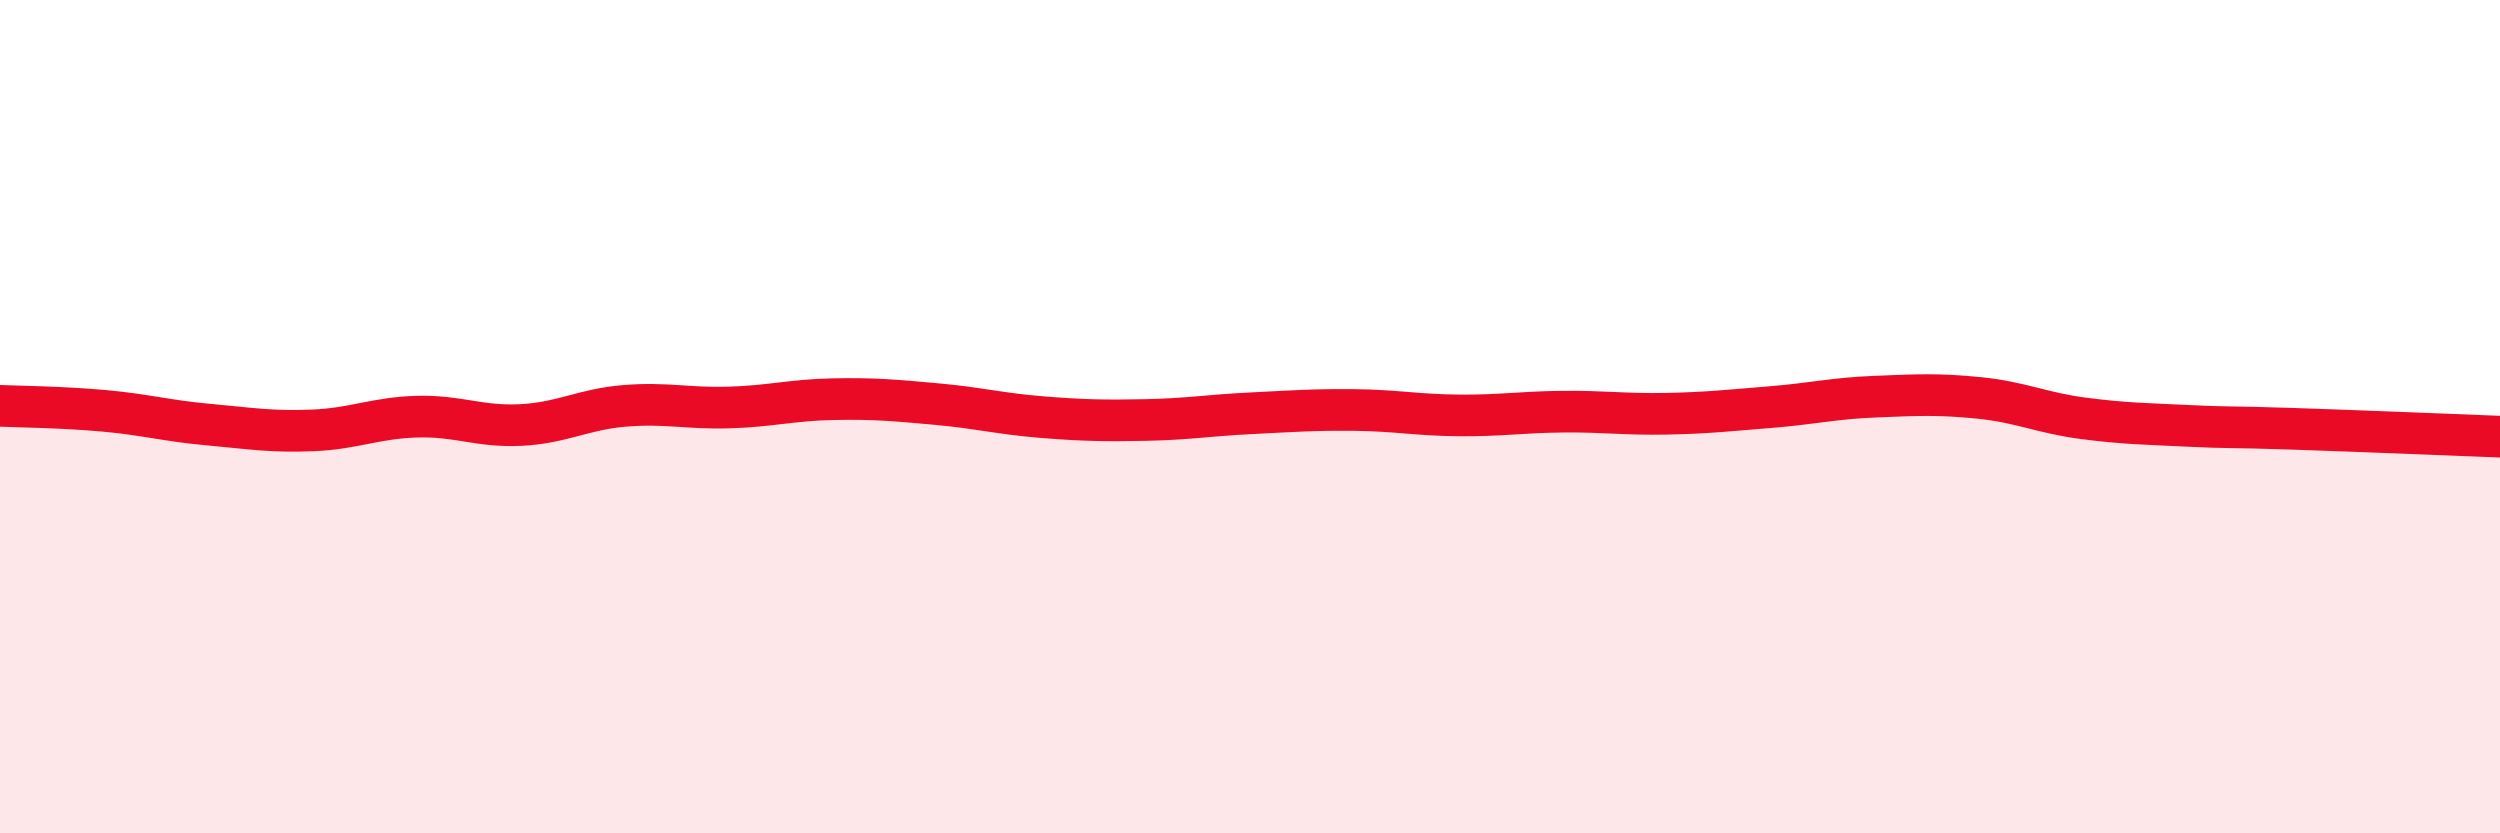
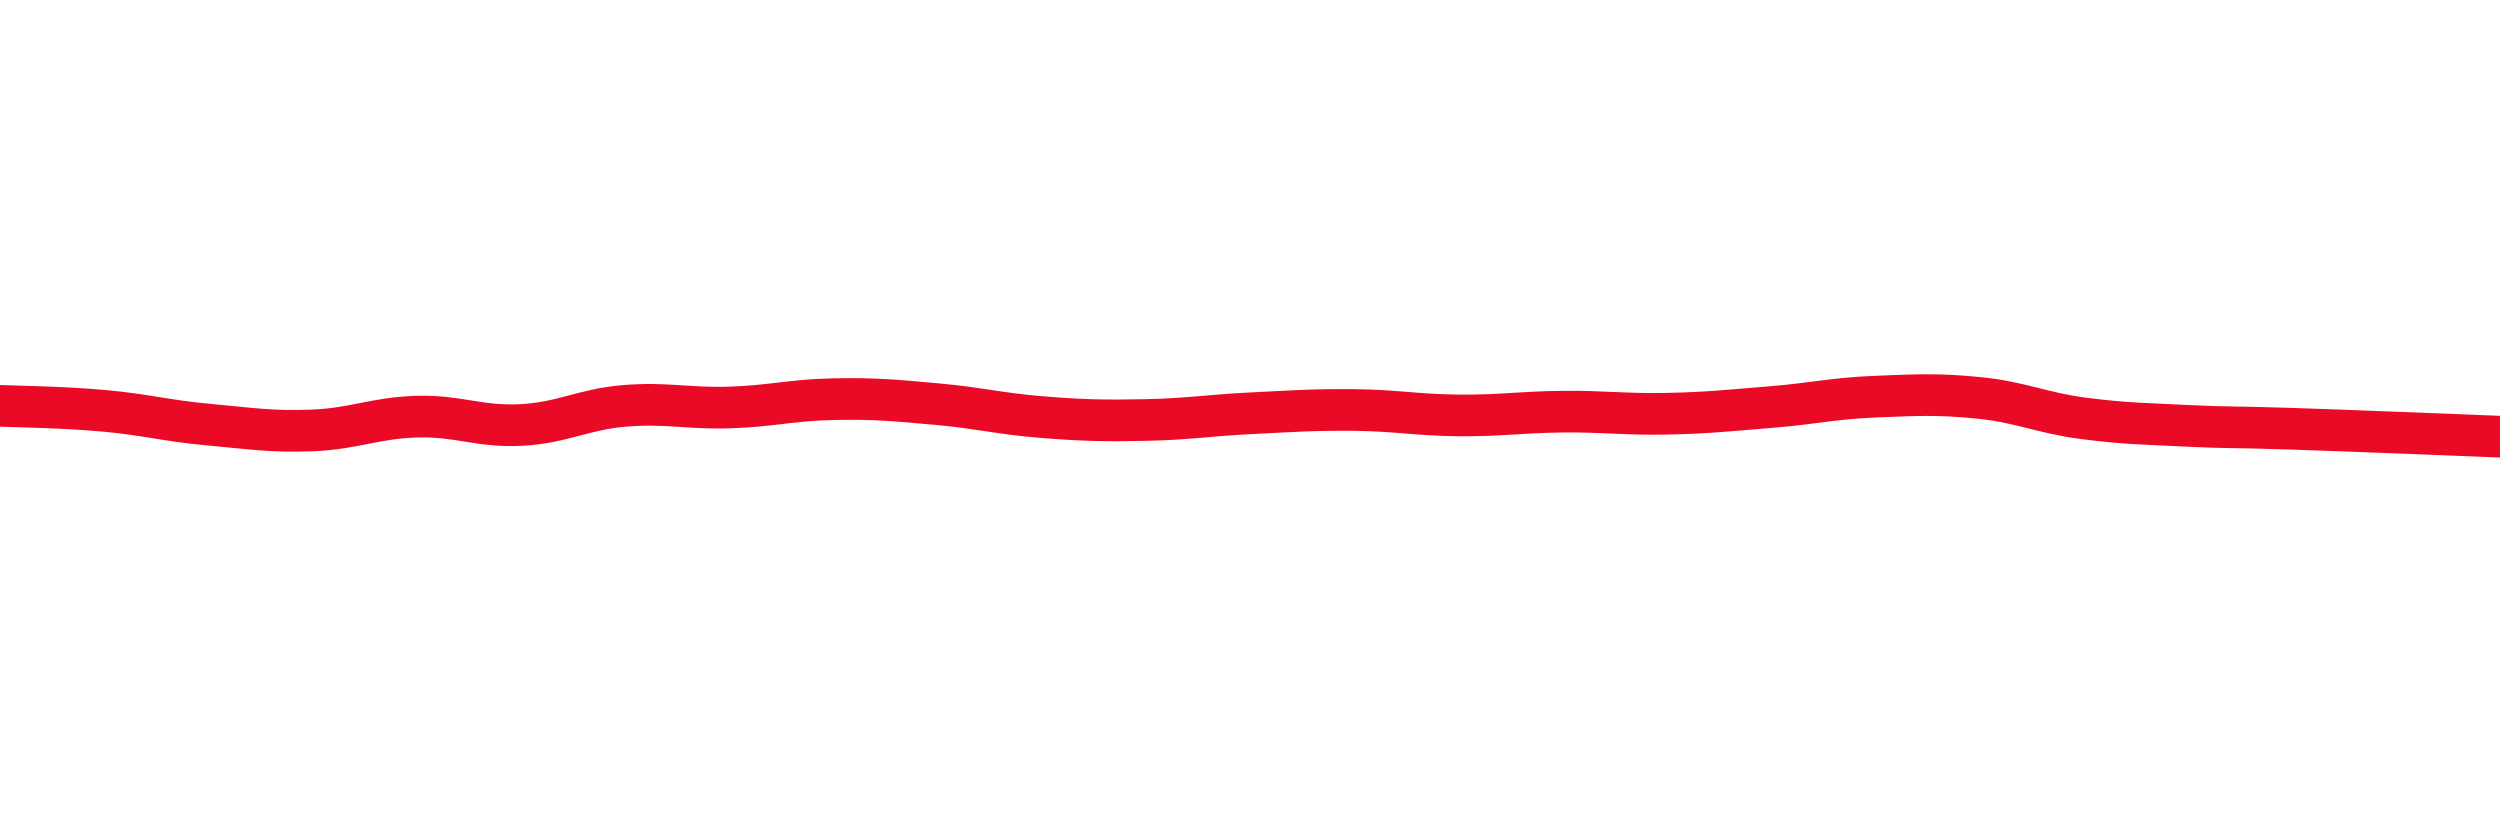
<svg xmlns="http://www.w3.org/2000/svg" width="60" height="20" viewBox="0 0 60 20">
-   <path d="M 0,9.74 C 0.5,9.76 1.5,9.77 2.5,9.86 C 3.5,9.95 4,10.1 5,10.19 C 6,10.28 6.5,10.37 7.5,10.33 C 8.5,10.29 9,10.03 10,10 C 11,9.97 11.5,10.25 12.5,10.2 C 13.5,10.15 14,9.82 15,9.74 C 16,9.66 16.5,9.81 17.5,9.78 C 18.5,9.75 19,9.6 20,9.58 C 21,9.56 21.5,9.61 22.5,9.7 C 23.5,9.79 24,9.93 25,10.01 C 26,10.09 26.5,10.1 27.5,10.08 C 28.5,10.06 29,9.97 30,9.92 C 31,9.87 31.5,9.83 32.5,9.84 C 33.5,9.85 34,9.96 35,9.97 C 36,9.98 36.5,9.89 37.5,9.88 C 38.5,9.87 39,9.95 40,9.93 C 41,9.91 41.5,9.85 42.5,9.77 C 43.5,9.69 44,9.56 45,9.52 C 46,9.48 46.5,9.45 47.5,9.55 C 48.5,9.65 49,9.91 50,10.04 C 51,10.17 51.5,10.17 52.5,10.22 C 53.5,10.27 53.5,10.24 55,10.29 C 56.5,10.34 59,10.44 60,10.48L60 20L0 20Z" fill="#EB0A25" opacity="0.1" stroke-linecap="round" stroke-linejoin="round" />
  <path d="M 0,9.74 C 0.5,9.76 1.5,9.77 2.5,9.86 C 3.5,9.95 4,10.1 5,10.19 C 6,10.28 6.5,10.37 7.5,10.33 C 8.5,10.29 9,10.03 10,10 C 11,9.97 11.5,10.25 12.5,10.2 C 13.5,10.15 14,9.82 15,9.74 C 16,9.66 16.5,9.81 17.5,9.78 C 18.5,9.75 19,9.6 20,9.58 C 21,9.56 21.5,9.61 22.5,9.7 C 23.5,9.79 24,9.93 25,10.01 C 26,10.09 26.5,10.1 27.5,10.08 C 28.5,10.06 29,9.97 30,9.92 C 31,9.87 31.5,9.83 32.5,9.84 C 33.5,9.85 34,9.96 35,9.97 C 36,9.98 36.5,9.89 37.5,9.88 C 38.5,9.87 39,9.95 40,9.93 C 41,9.91 41.5,9.85 42.5,9.77 C 43.5,9.69 44,9.56 45,9.52 C 46,9.48 46.5,9.45 47.5,9.55 C 48.5,9.65 49,9.91 50,10.04 C 51,10.17 51.5,10.17 52.5,10.22 C 53.5,10.27 53.5,10.24 55,10.29 C 56.5,10.34 59,10.44 60,10.48" stroke="#EB0A25" stroke-width="1" fill="none" stroke-linecap="round" stroke-linejoin="round" />
</svg>